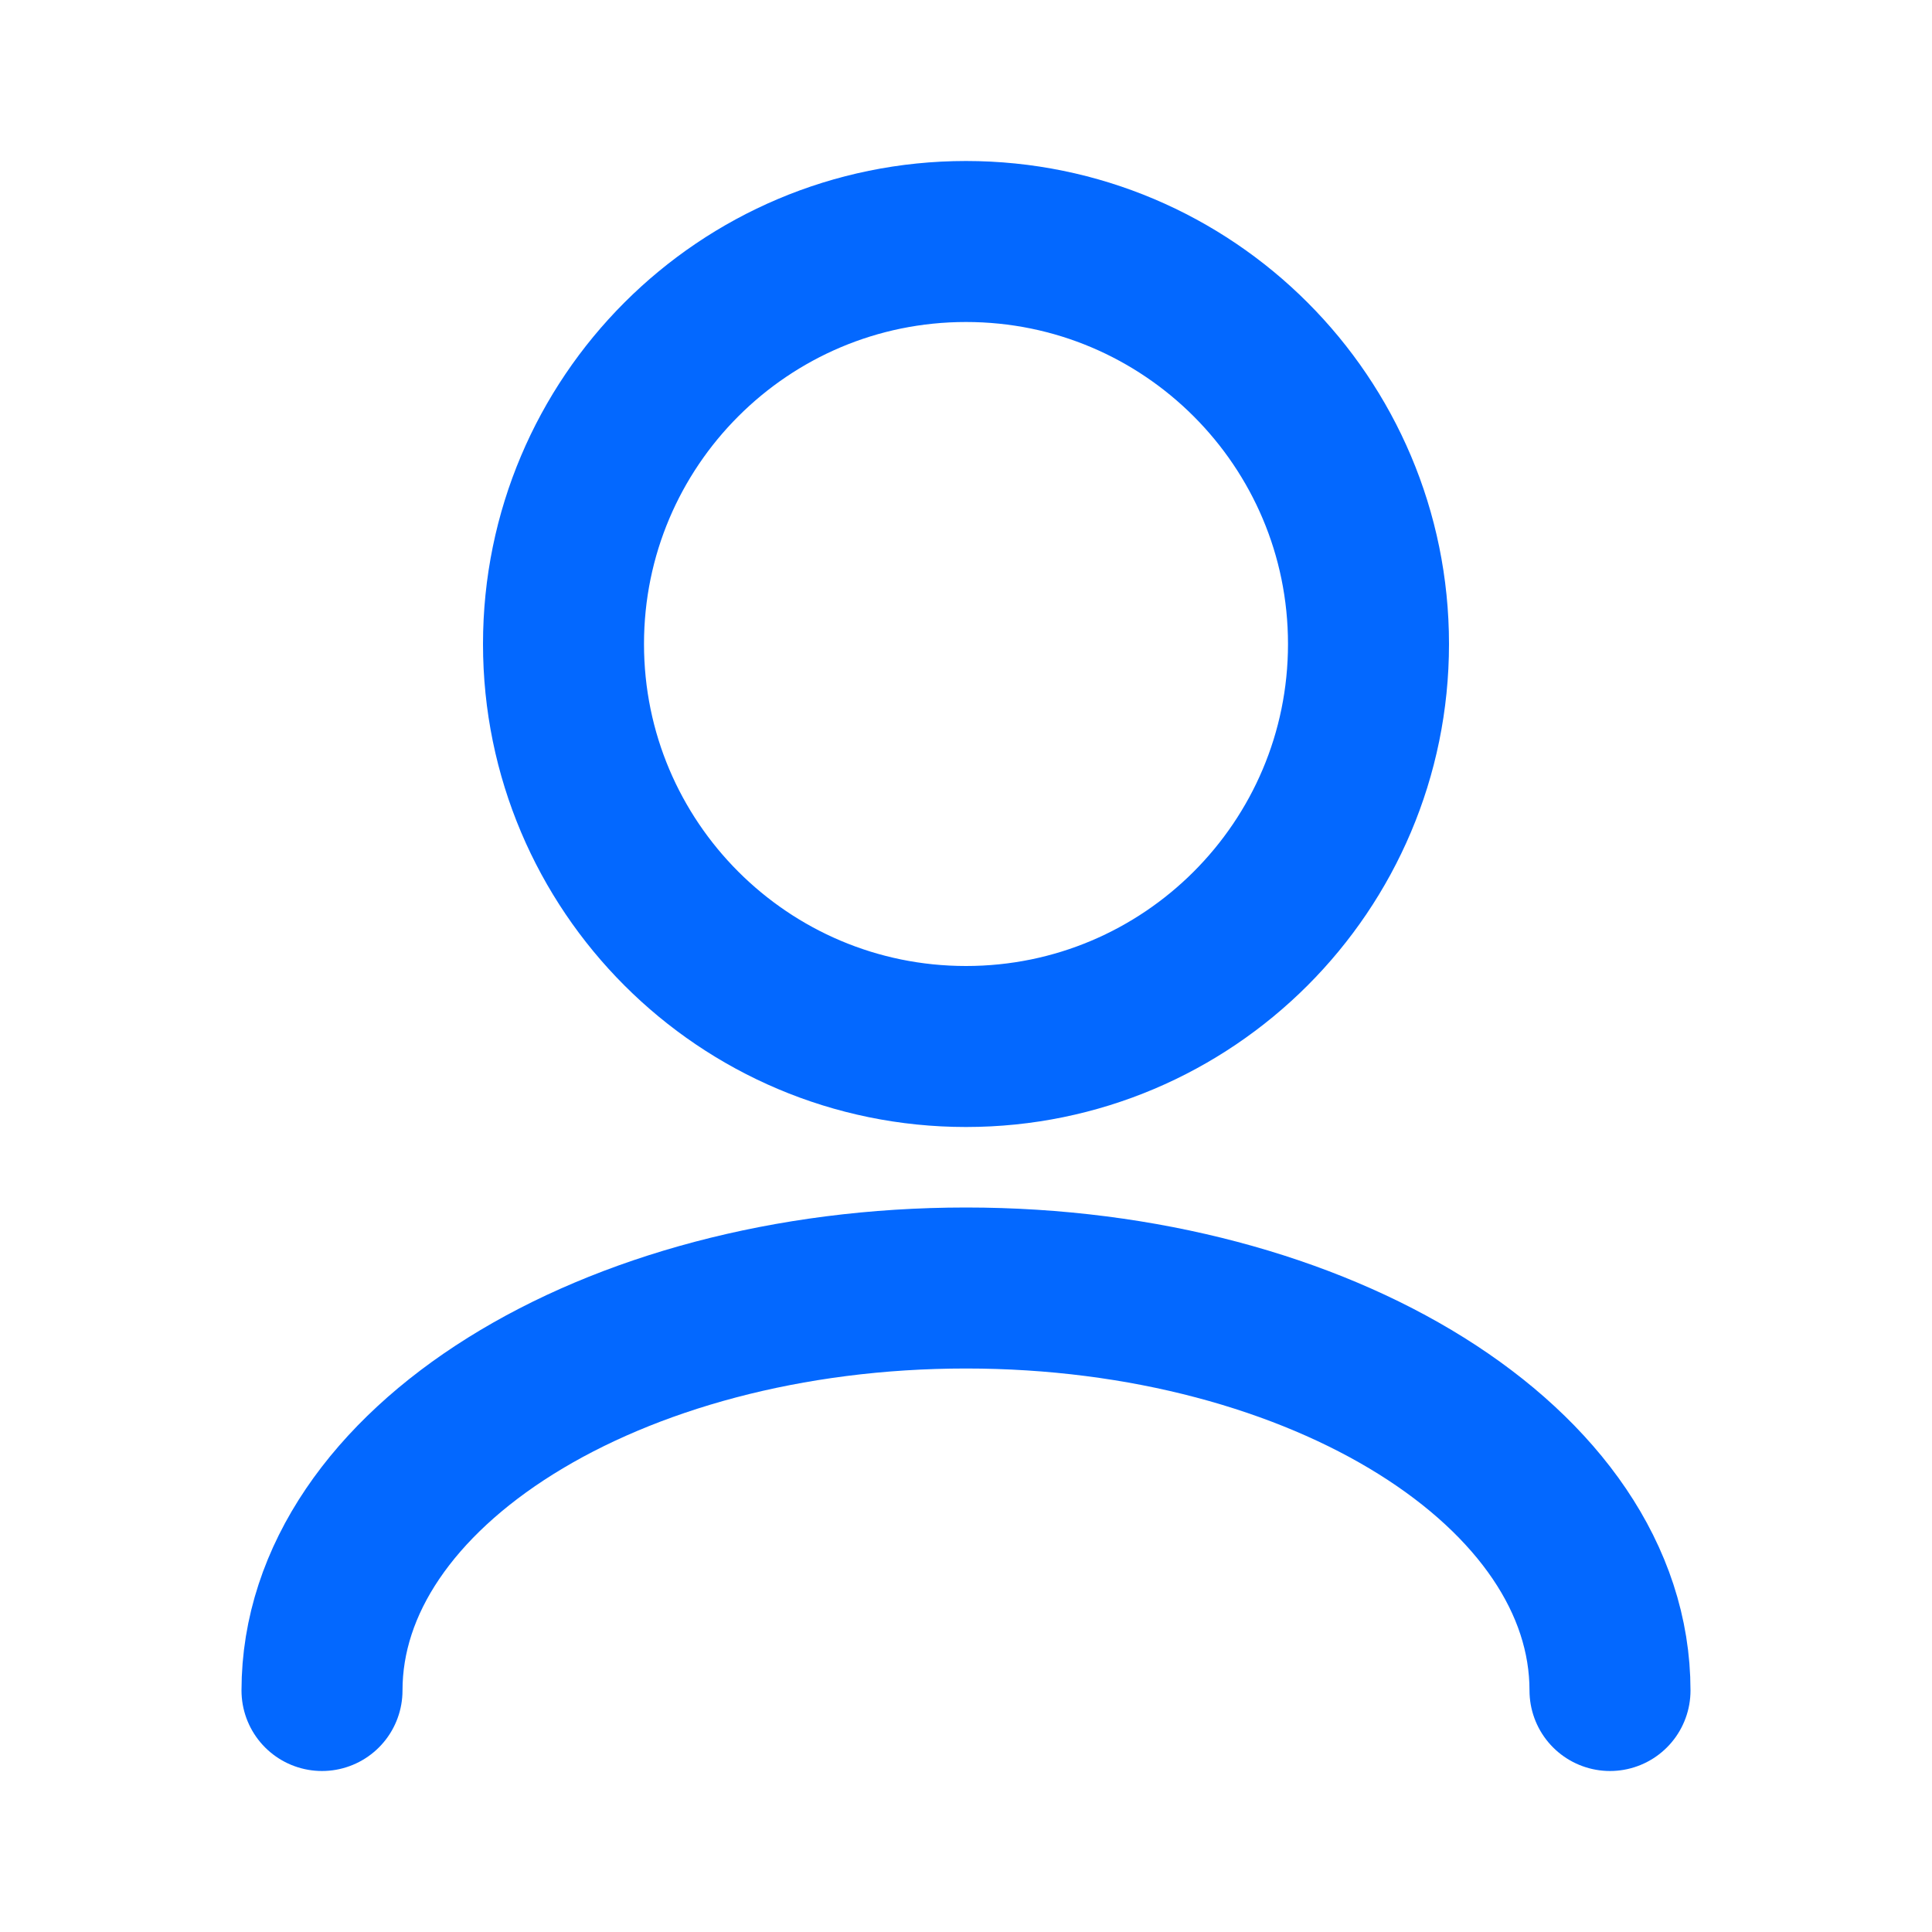
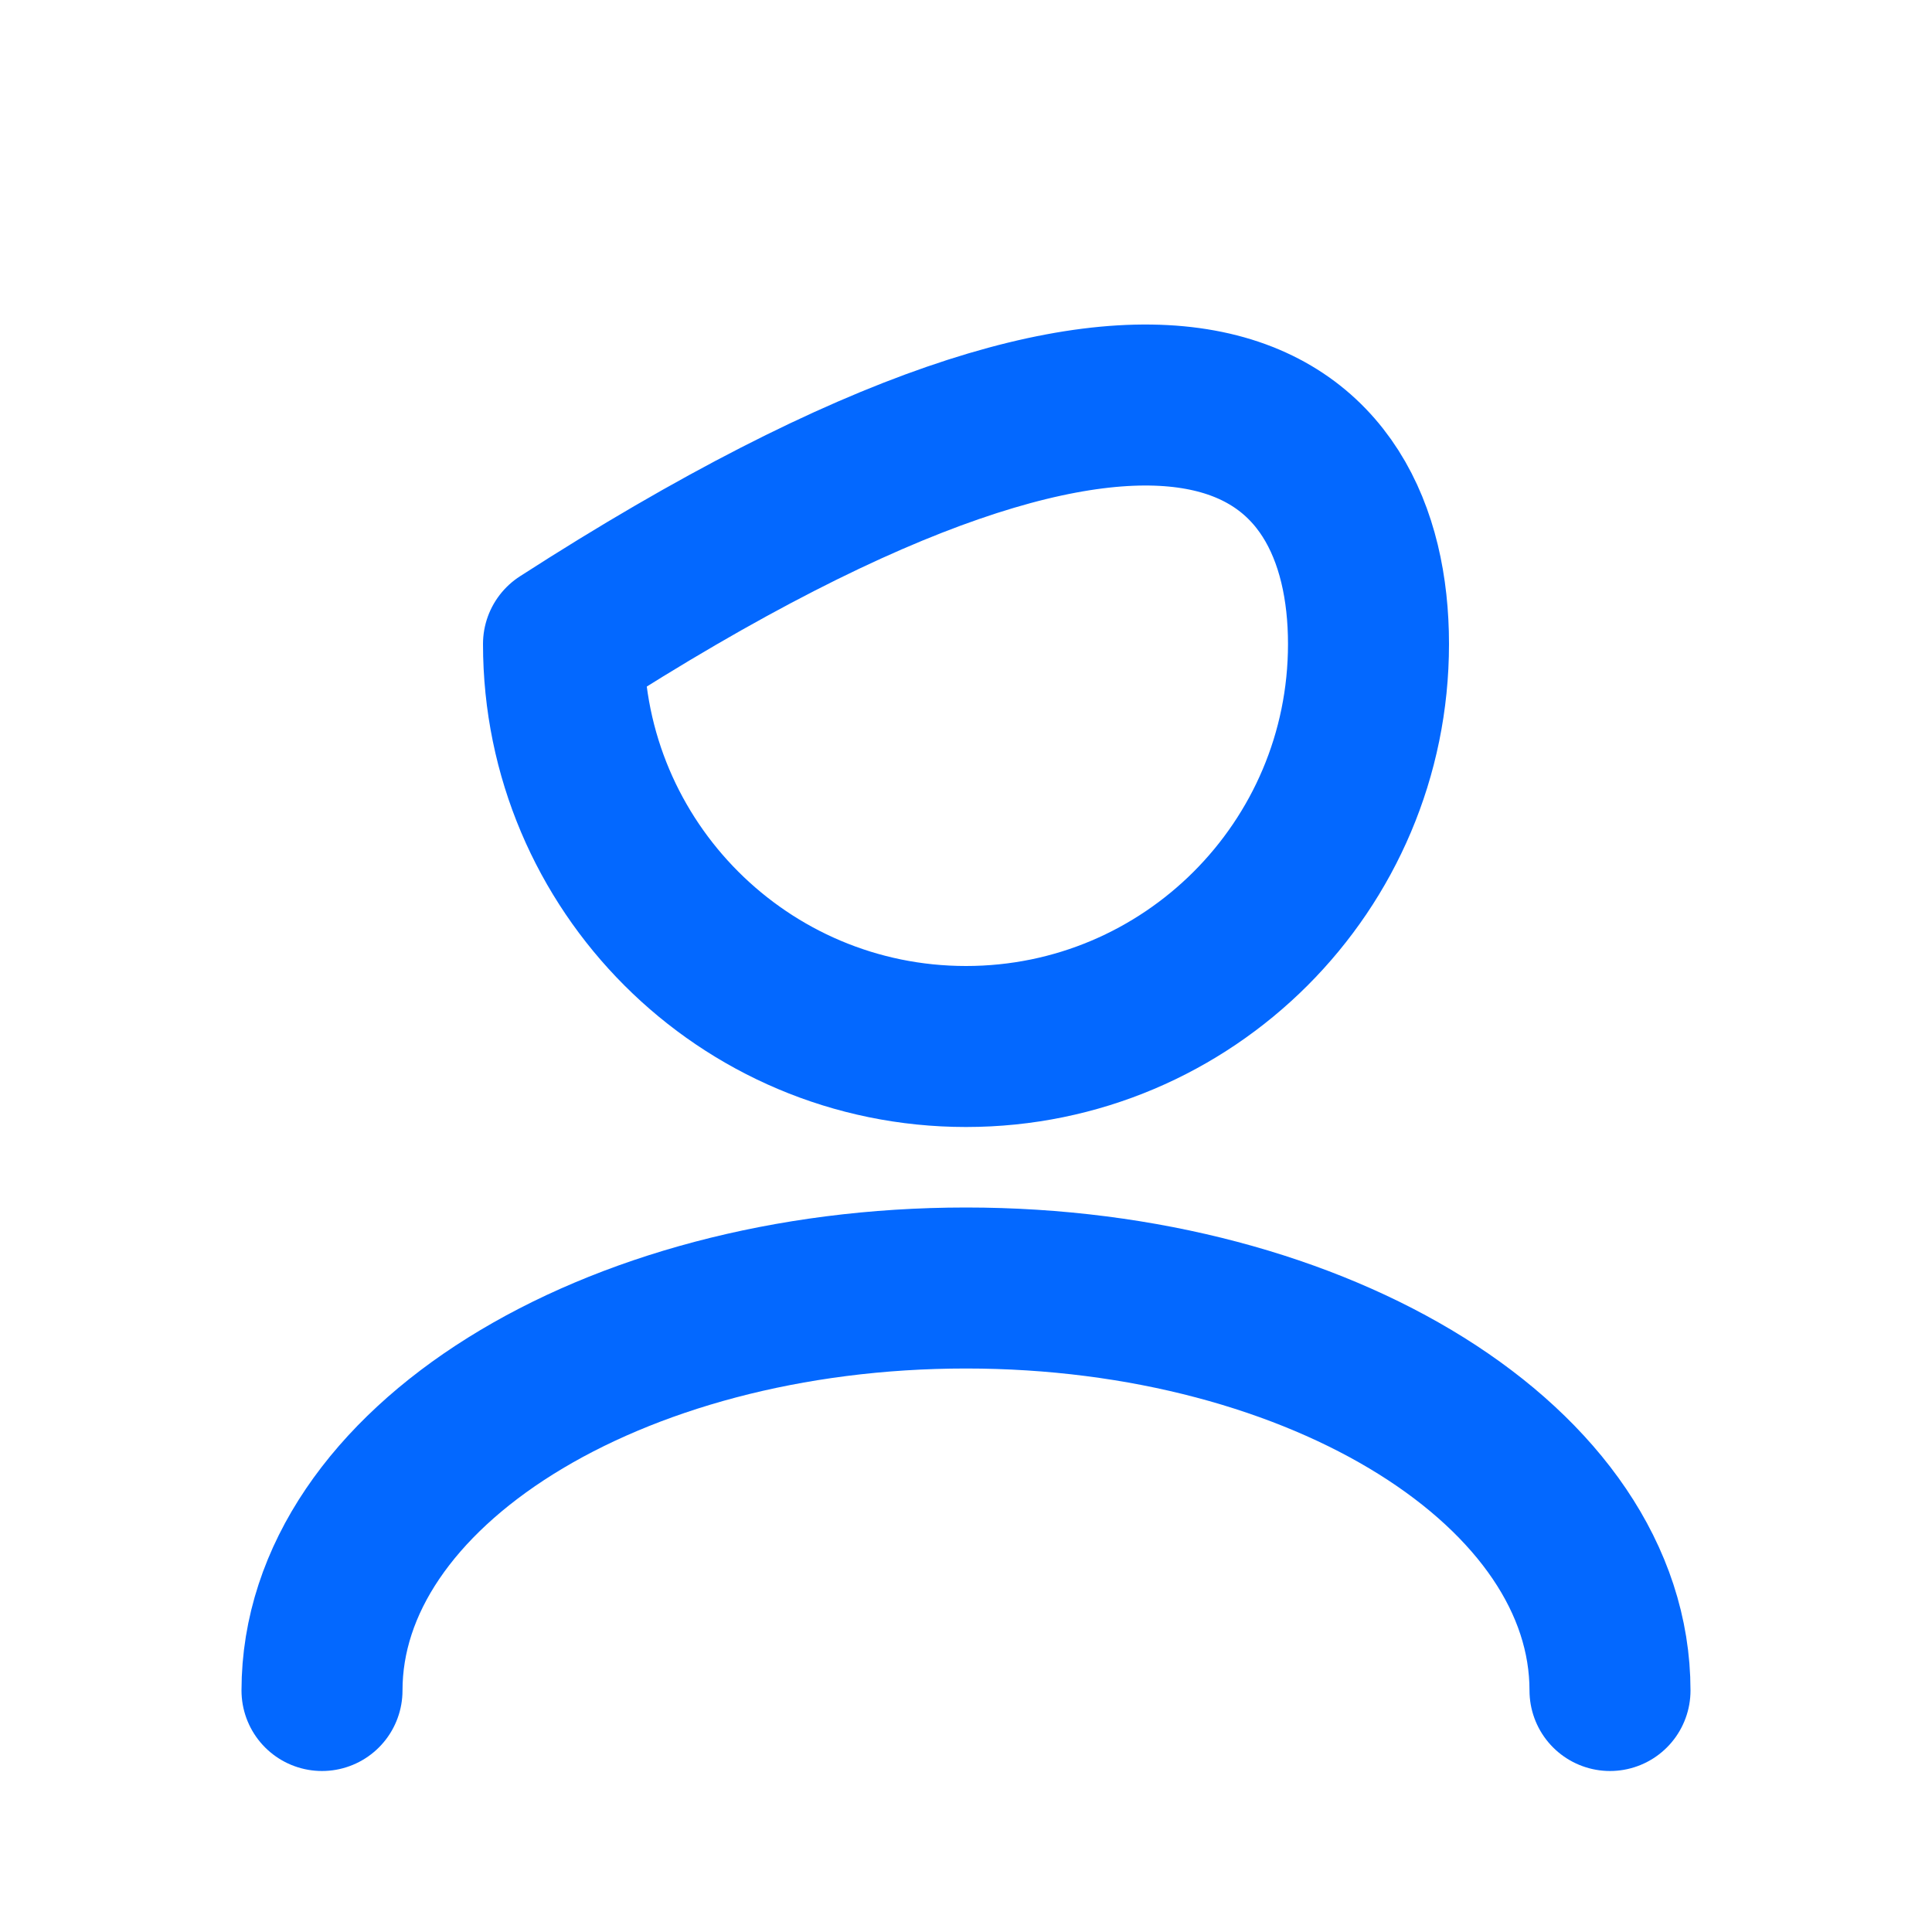
<svg xmlns="http://www.w3.org/2000/svg" width="24" height="24" viewBox="0 0 24 24" fill="none">
  <g id="User / User_02">
-     <path id="Vector" d="M20 21C20 18.239 16.418 16 12 16C7.582 16 4 18.239 4 21M12 13C9.239 13 7 10.761 7 8C7 5.239 9.239 3 12 3C14.761 3 17 5.239 17 8C17 10.761 14.761 13 12 13Z" stroke="#0368FF" stroke-width="2" stroke-linecap="round" stroke-linejoin="round" />
+     <path id="Vector" d="M20 21C20 18.239 16.418 16 12 16C7.582 16 4 18.239 4 21M12 13C9.239 13 7 10.761 7 8C14.761 3 17 5.239 17 8C17 10.761 14.761 13 12 13Z" stroke="#0368FF" stroke-width="2" stroke-linecap="round" stroke-linejoin="round" />
  </g>
</svg>